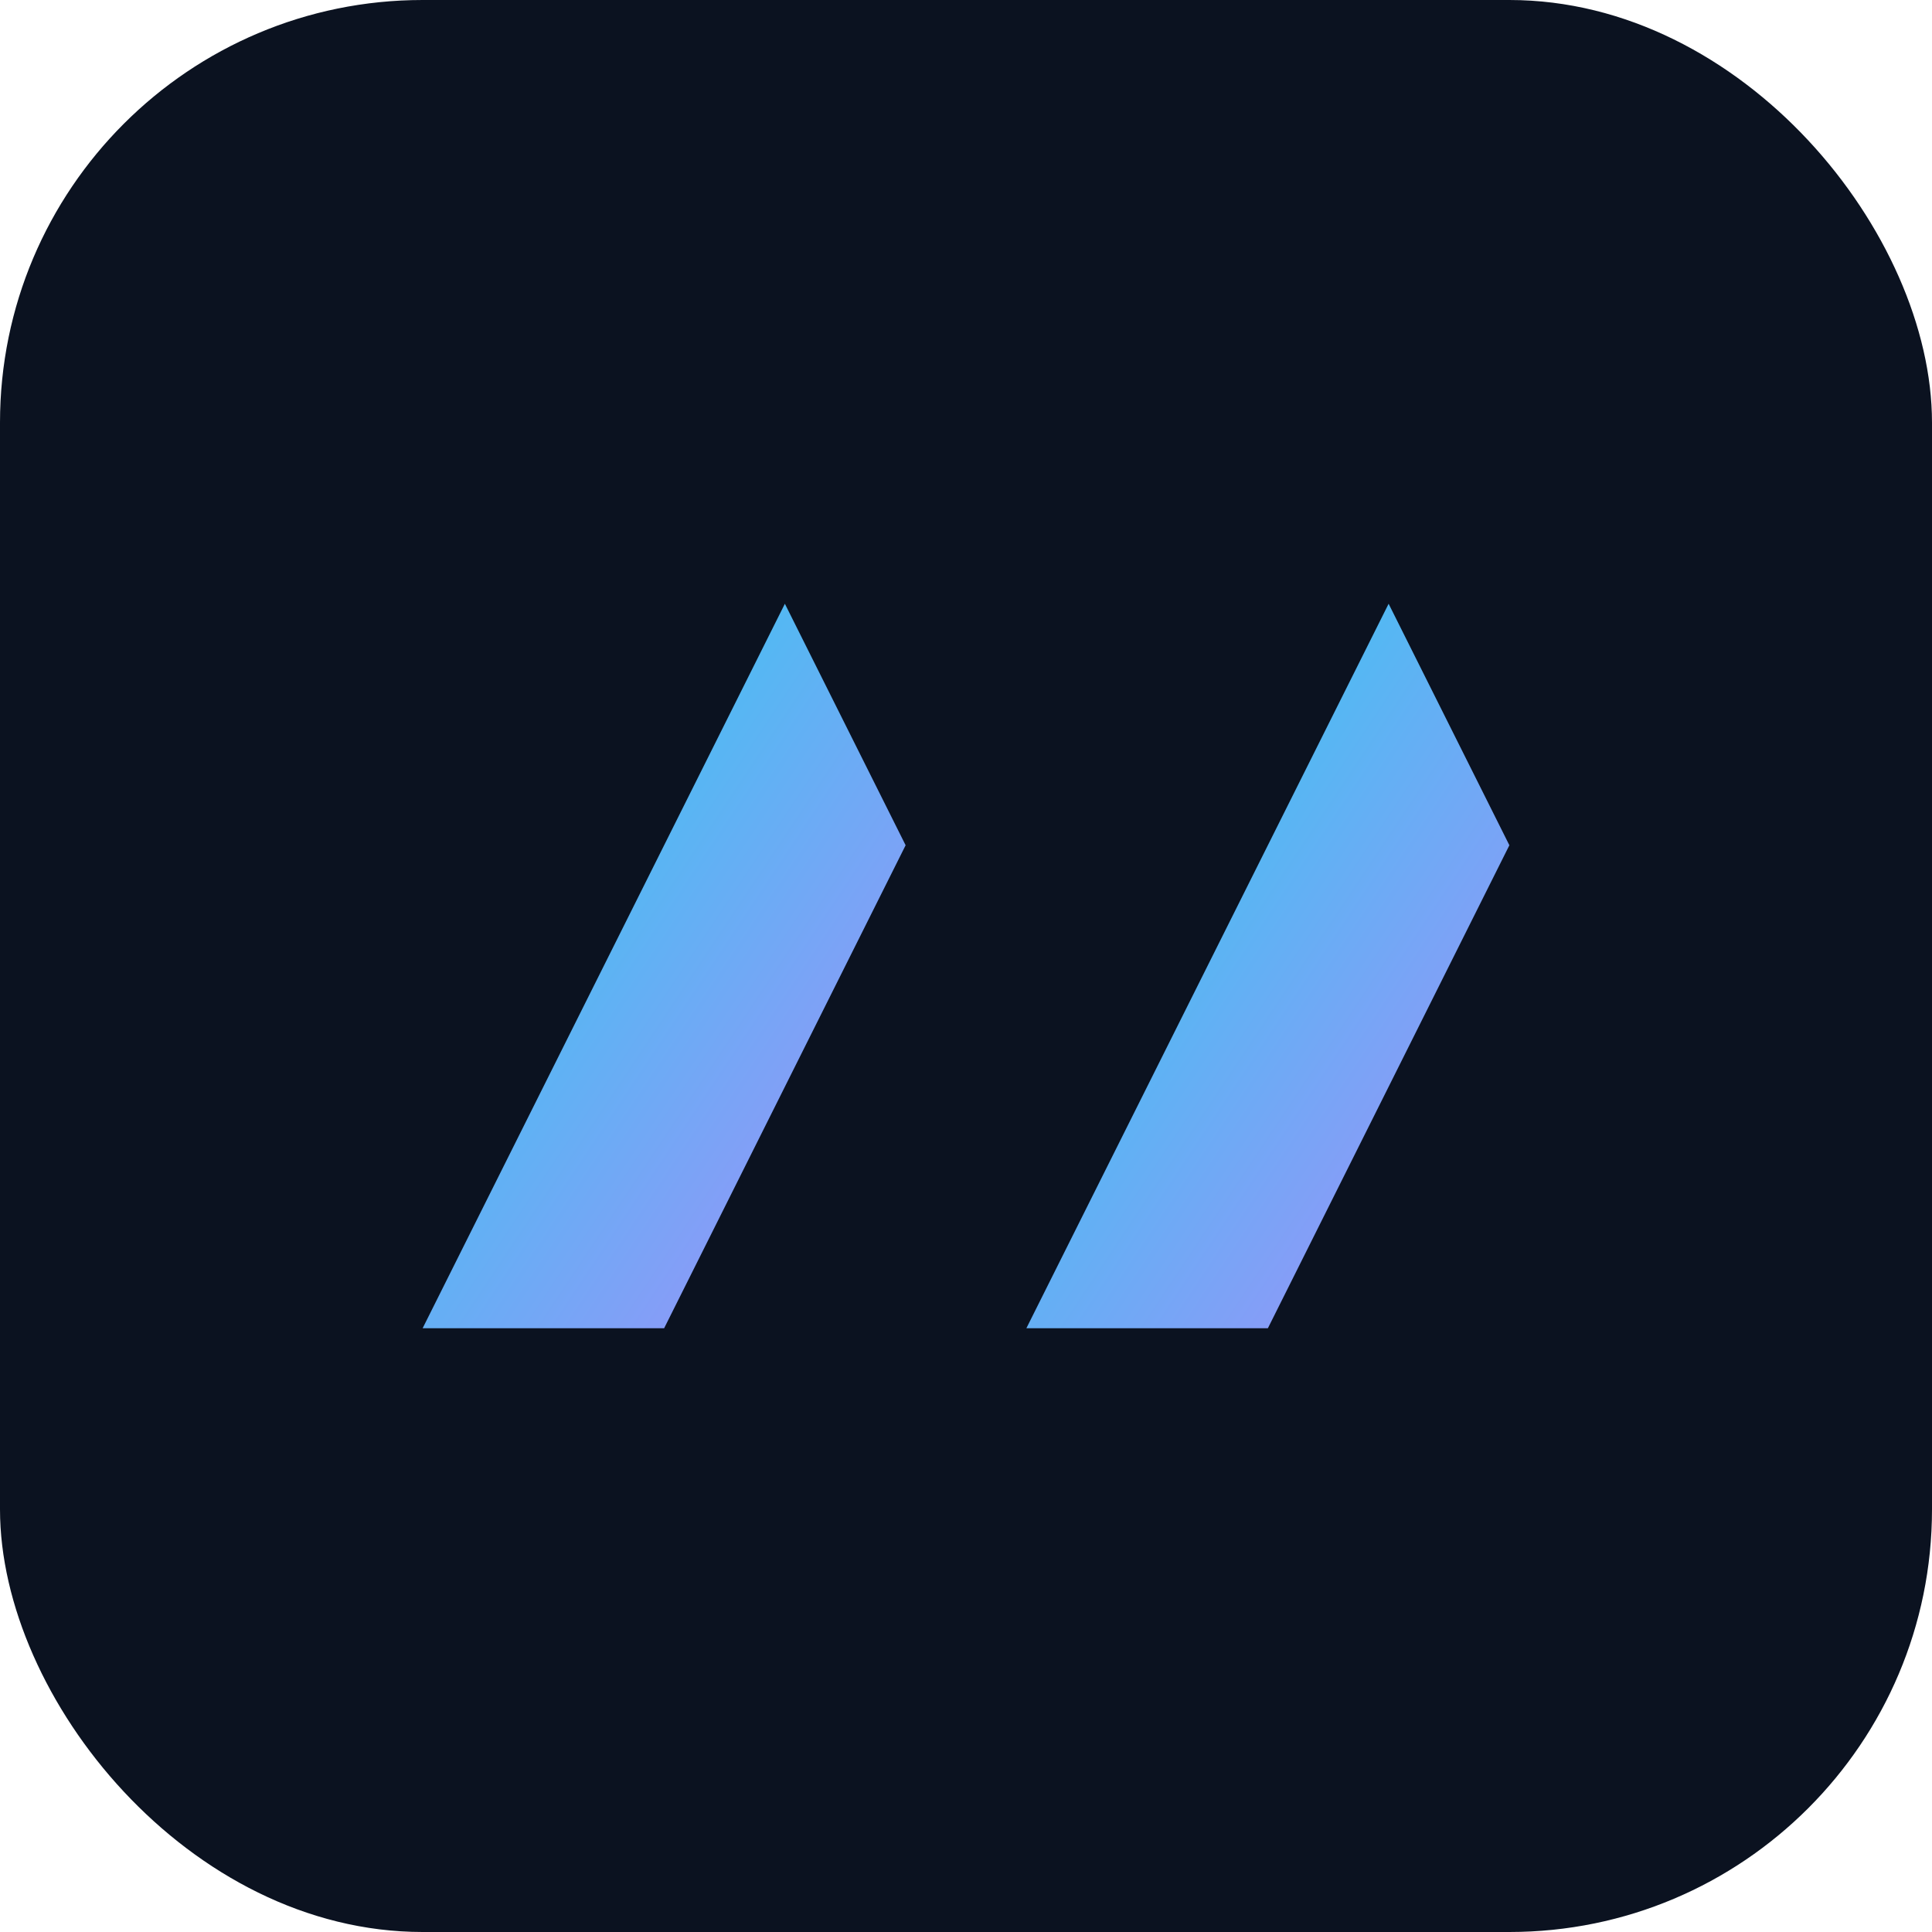
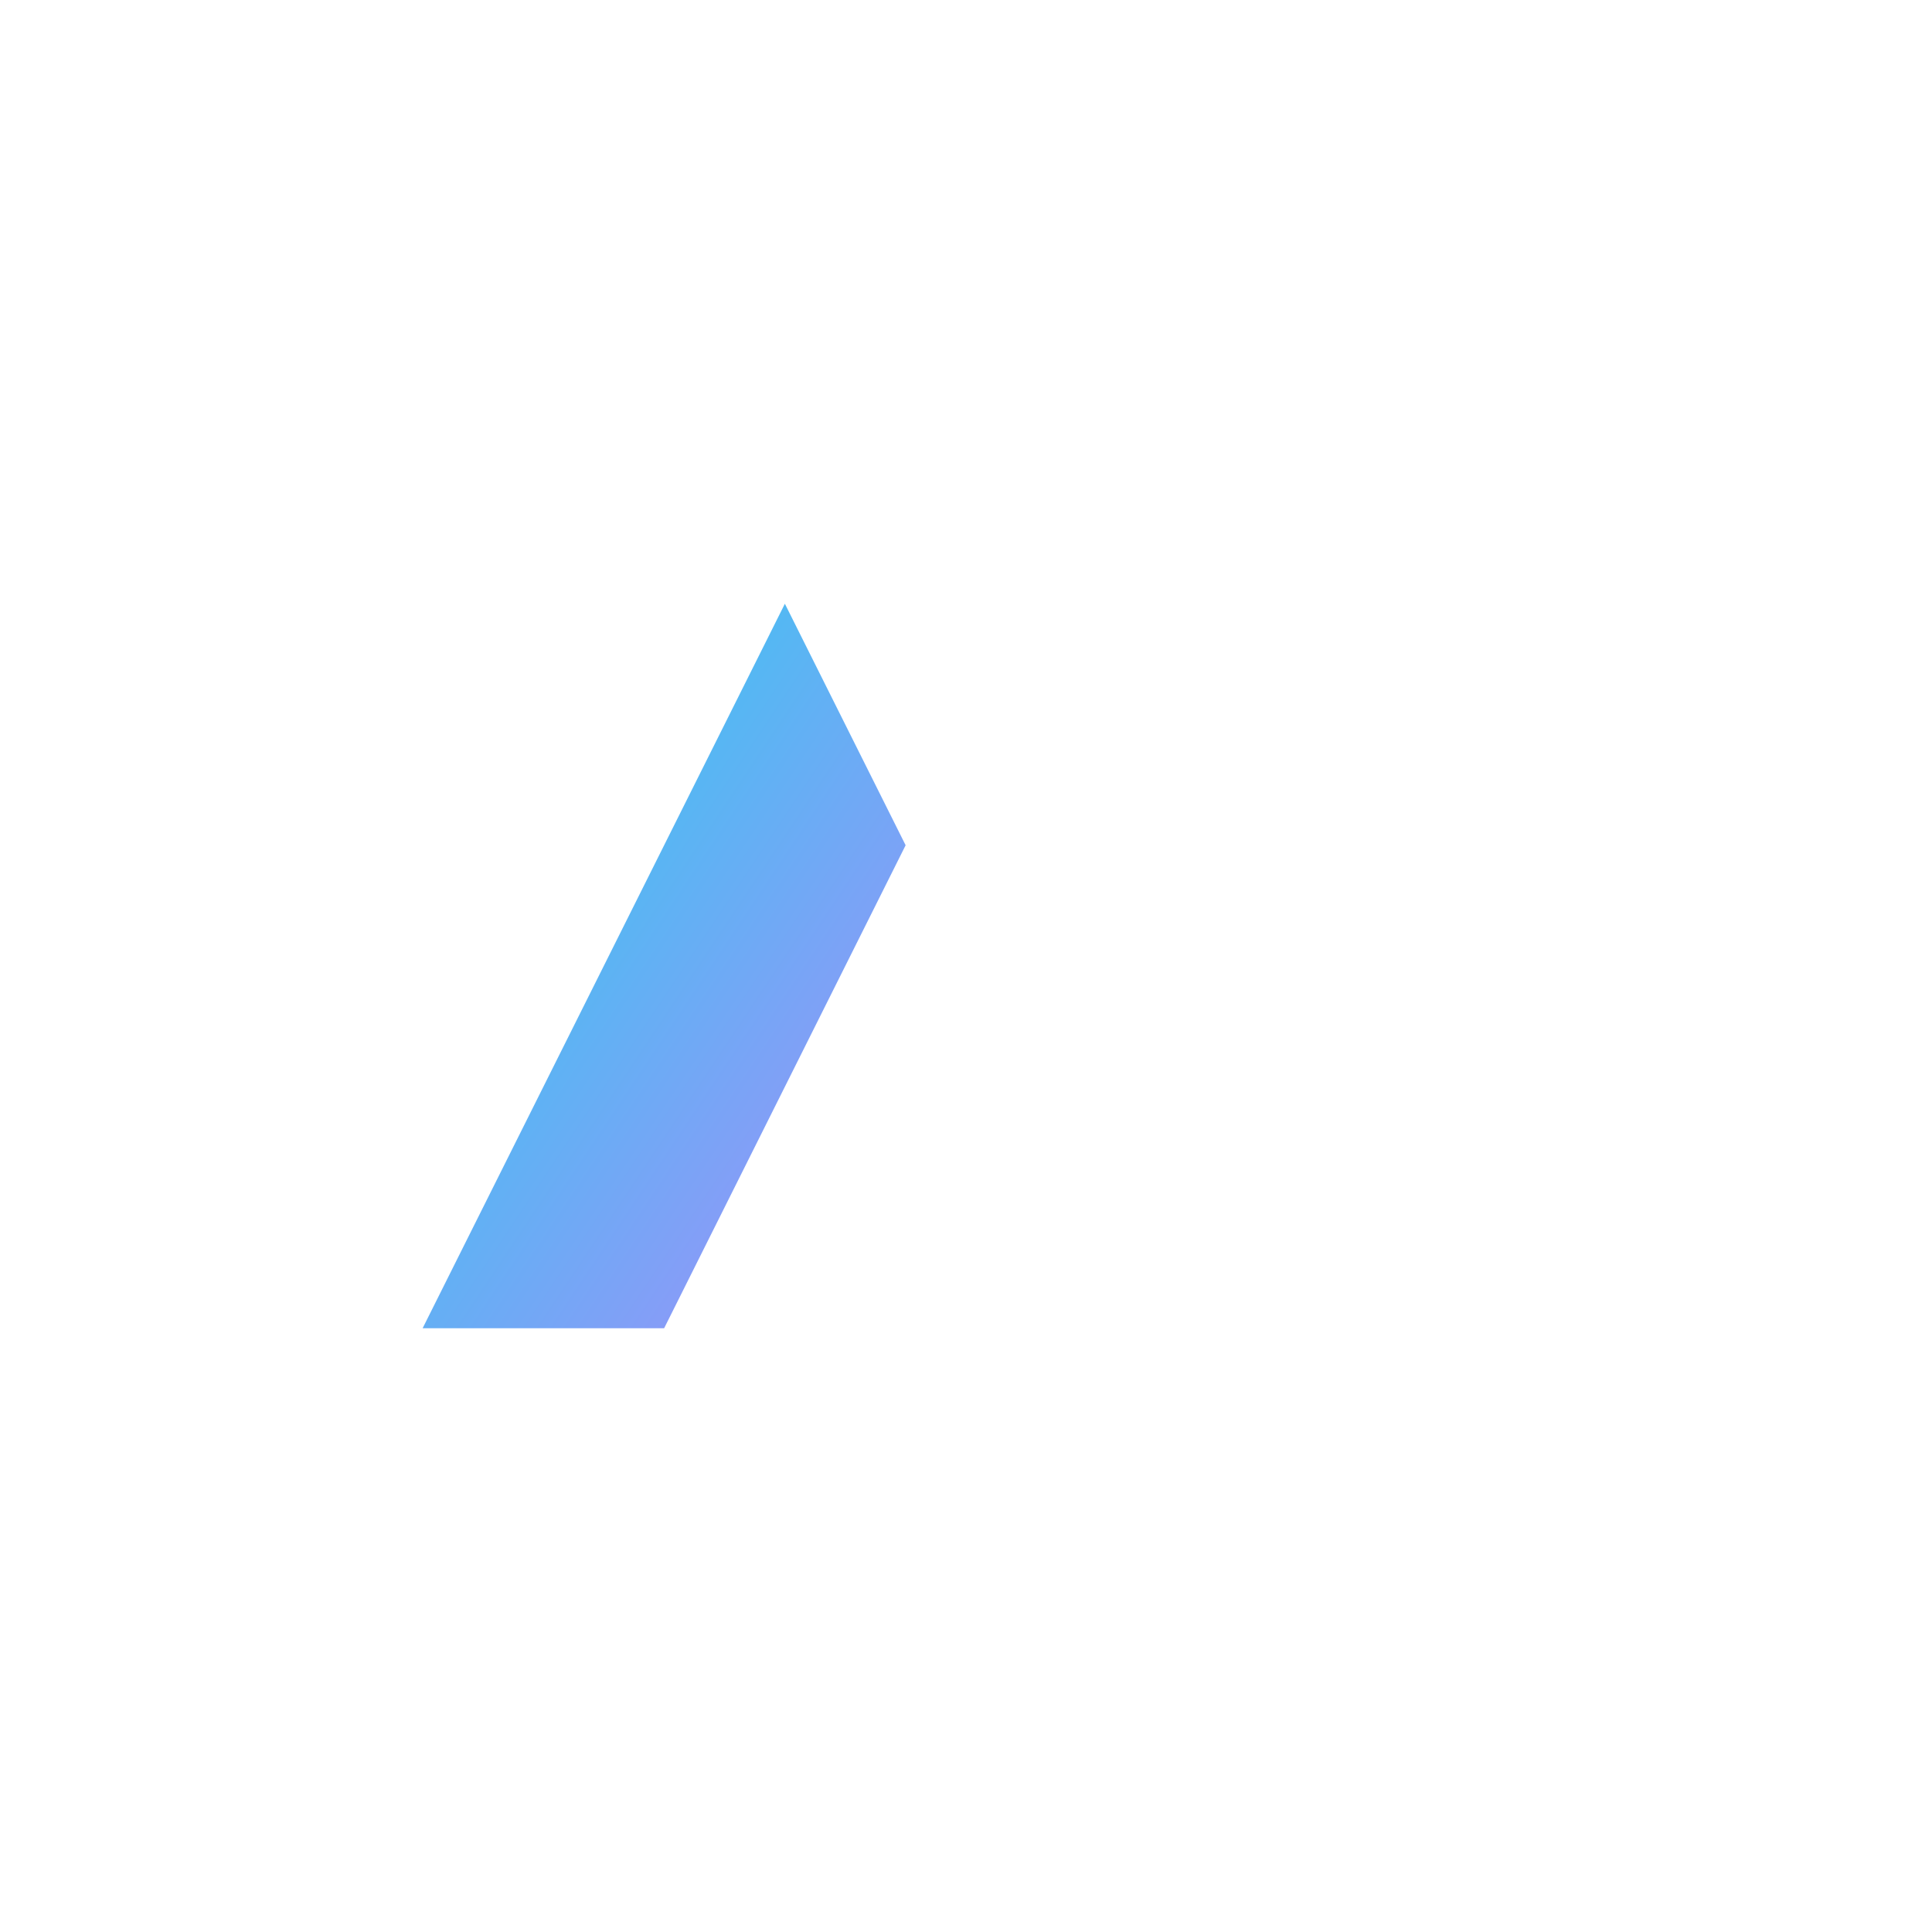
<svg xmlns="http://www.w3.org/2000/svg" viewBox="0 0 64 64">
  <defs>
    <linearGradient id="g" x1="0" x2="1" y1="0" y2="1">
      <stop offset="0" stop-color="#22d3ee" />
      <stop offset="1" stop-color="#a78bfa" />
    </linearGradient>
  </defs>
-   <rect width="64" height="64" rx="14" fill="#0b1220" />
  <path d="M14 44 L26 20 L30 28 L22 44 Z" fill="url(#g)" />
-   <path d="M34 44 L46 20 L50 28 L42 44 Z" fill="url(#g)" />
</svg>